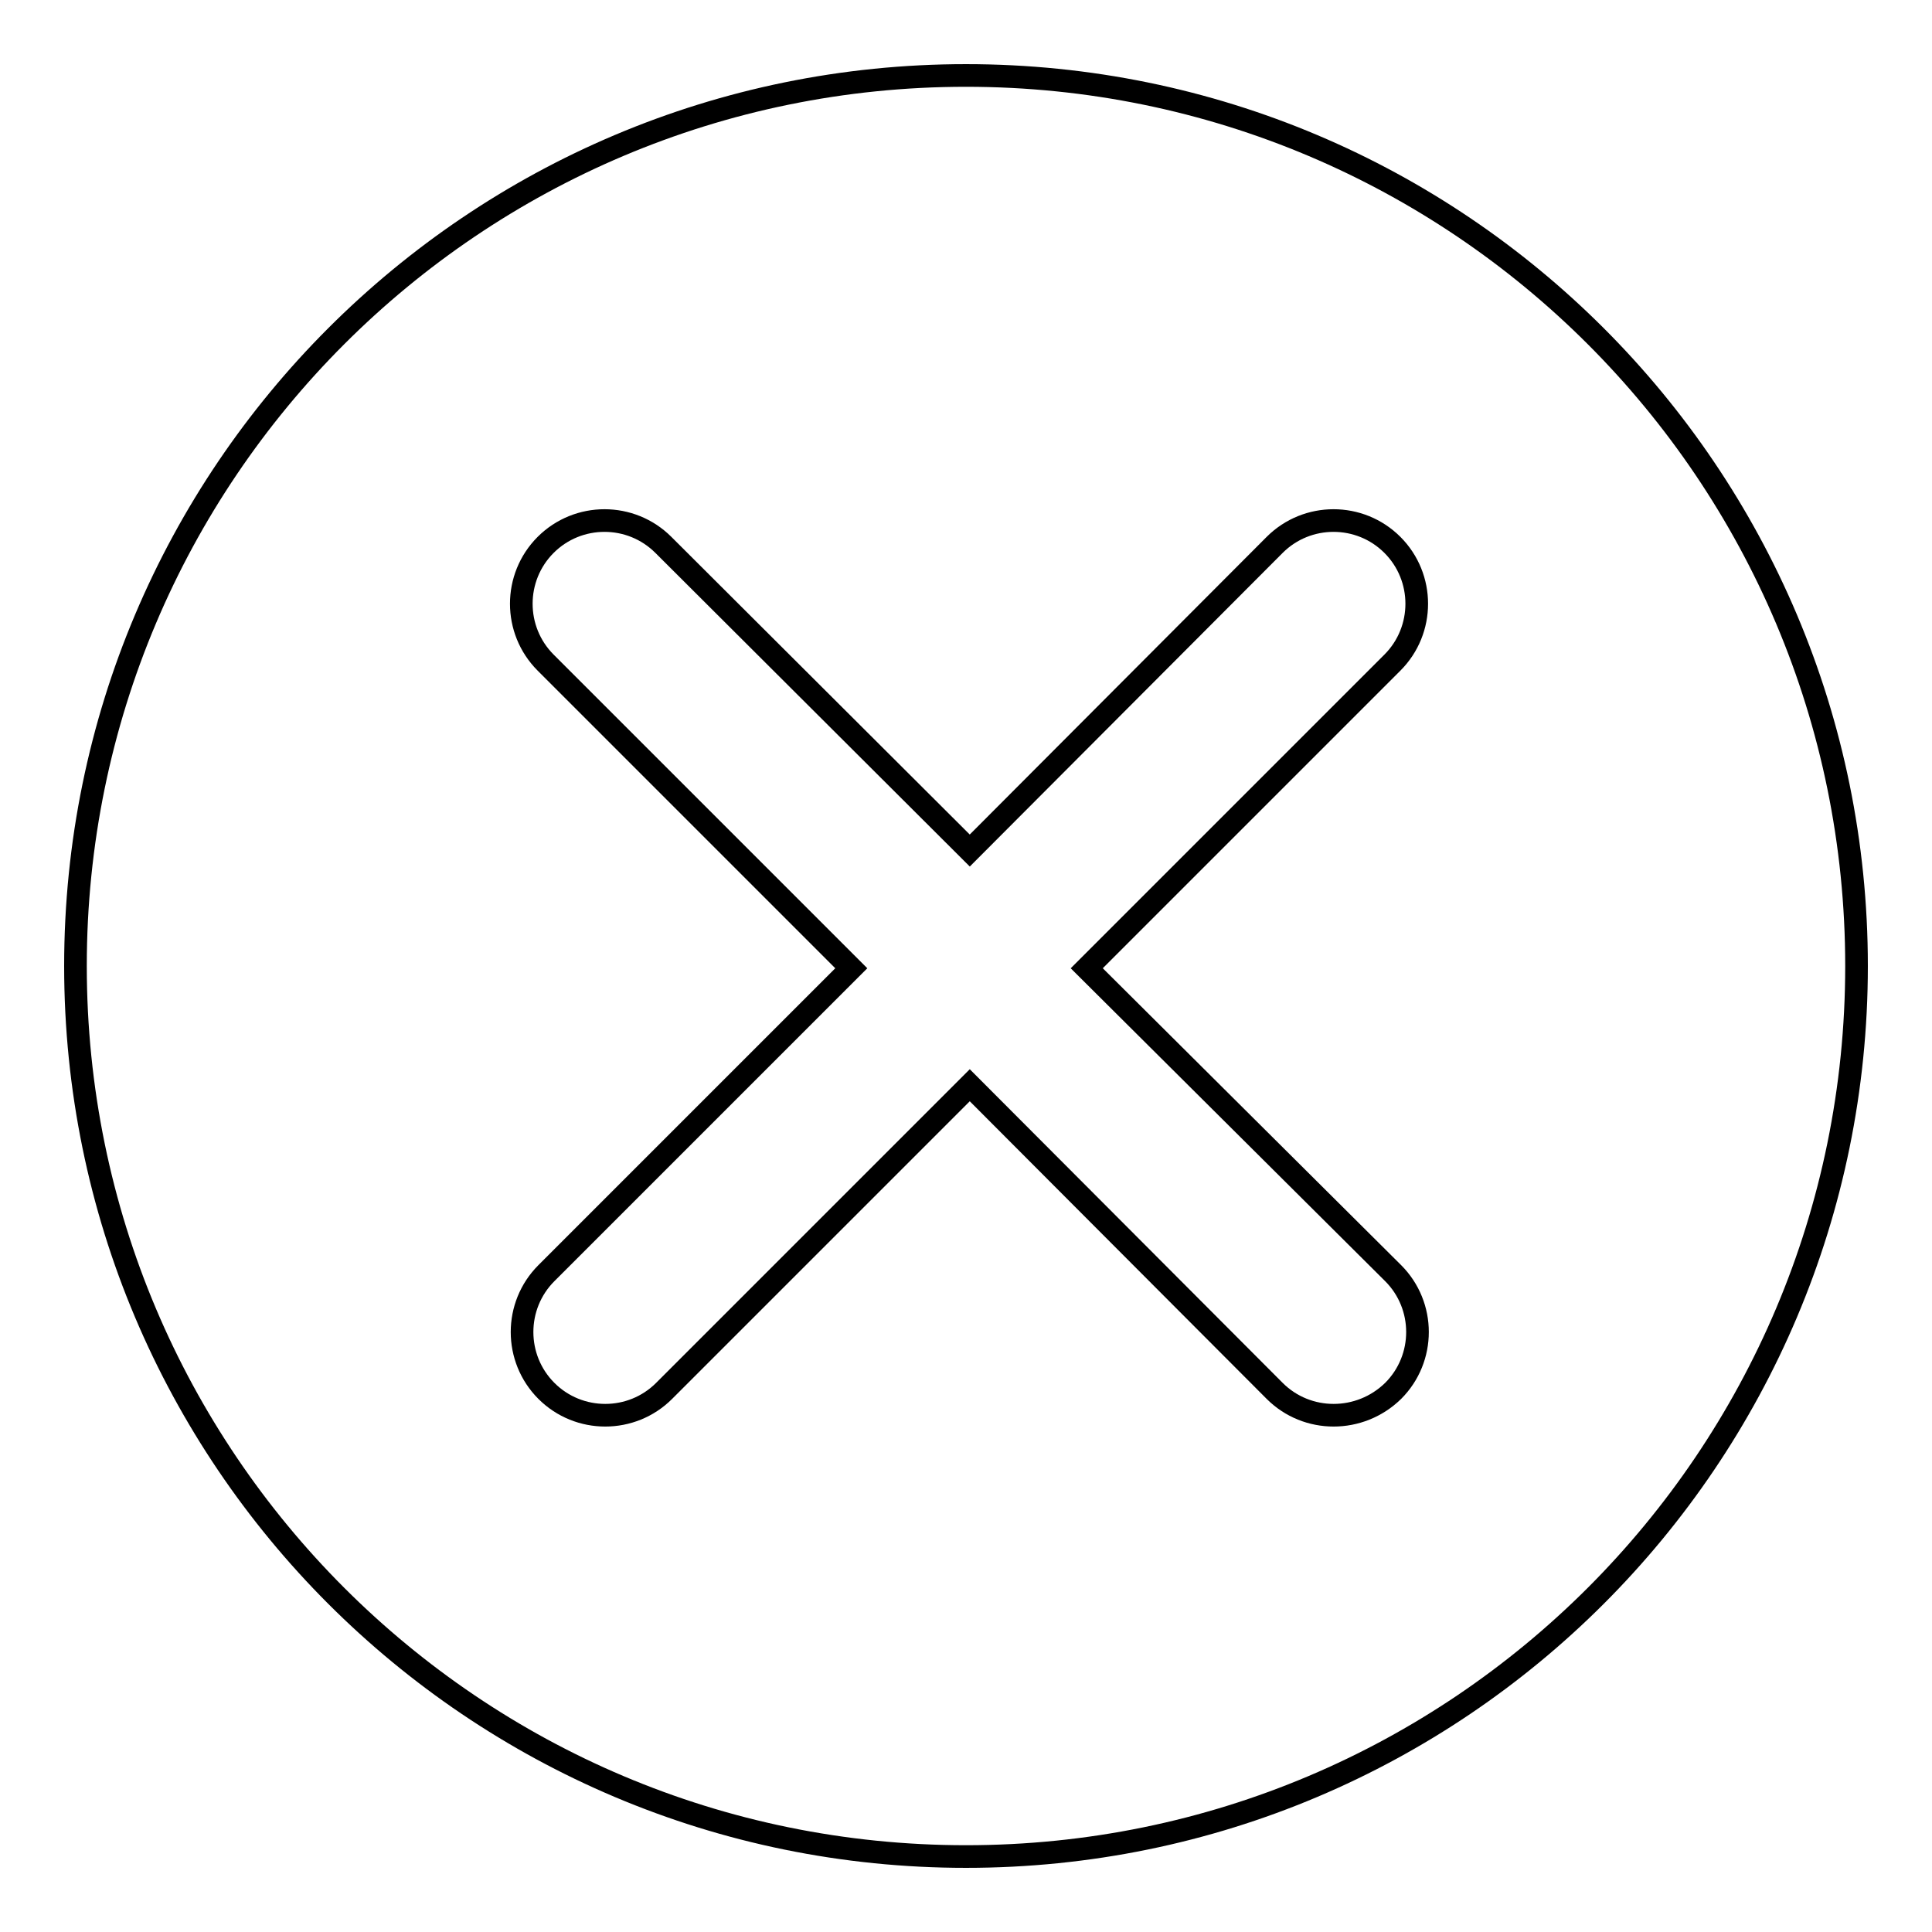
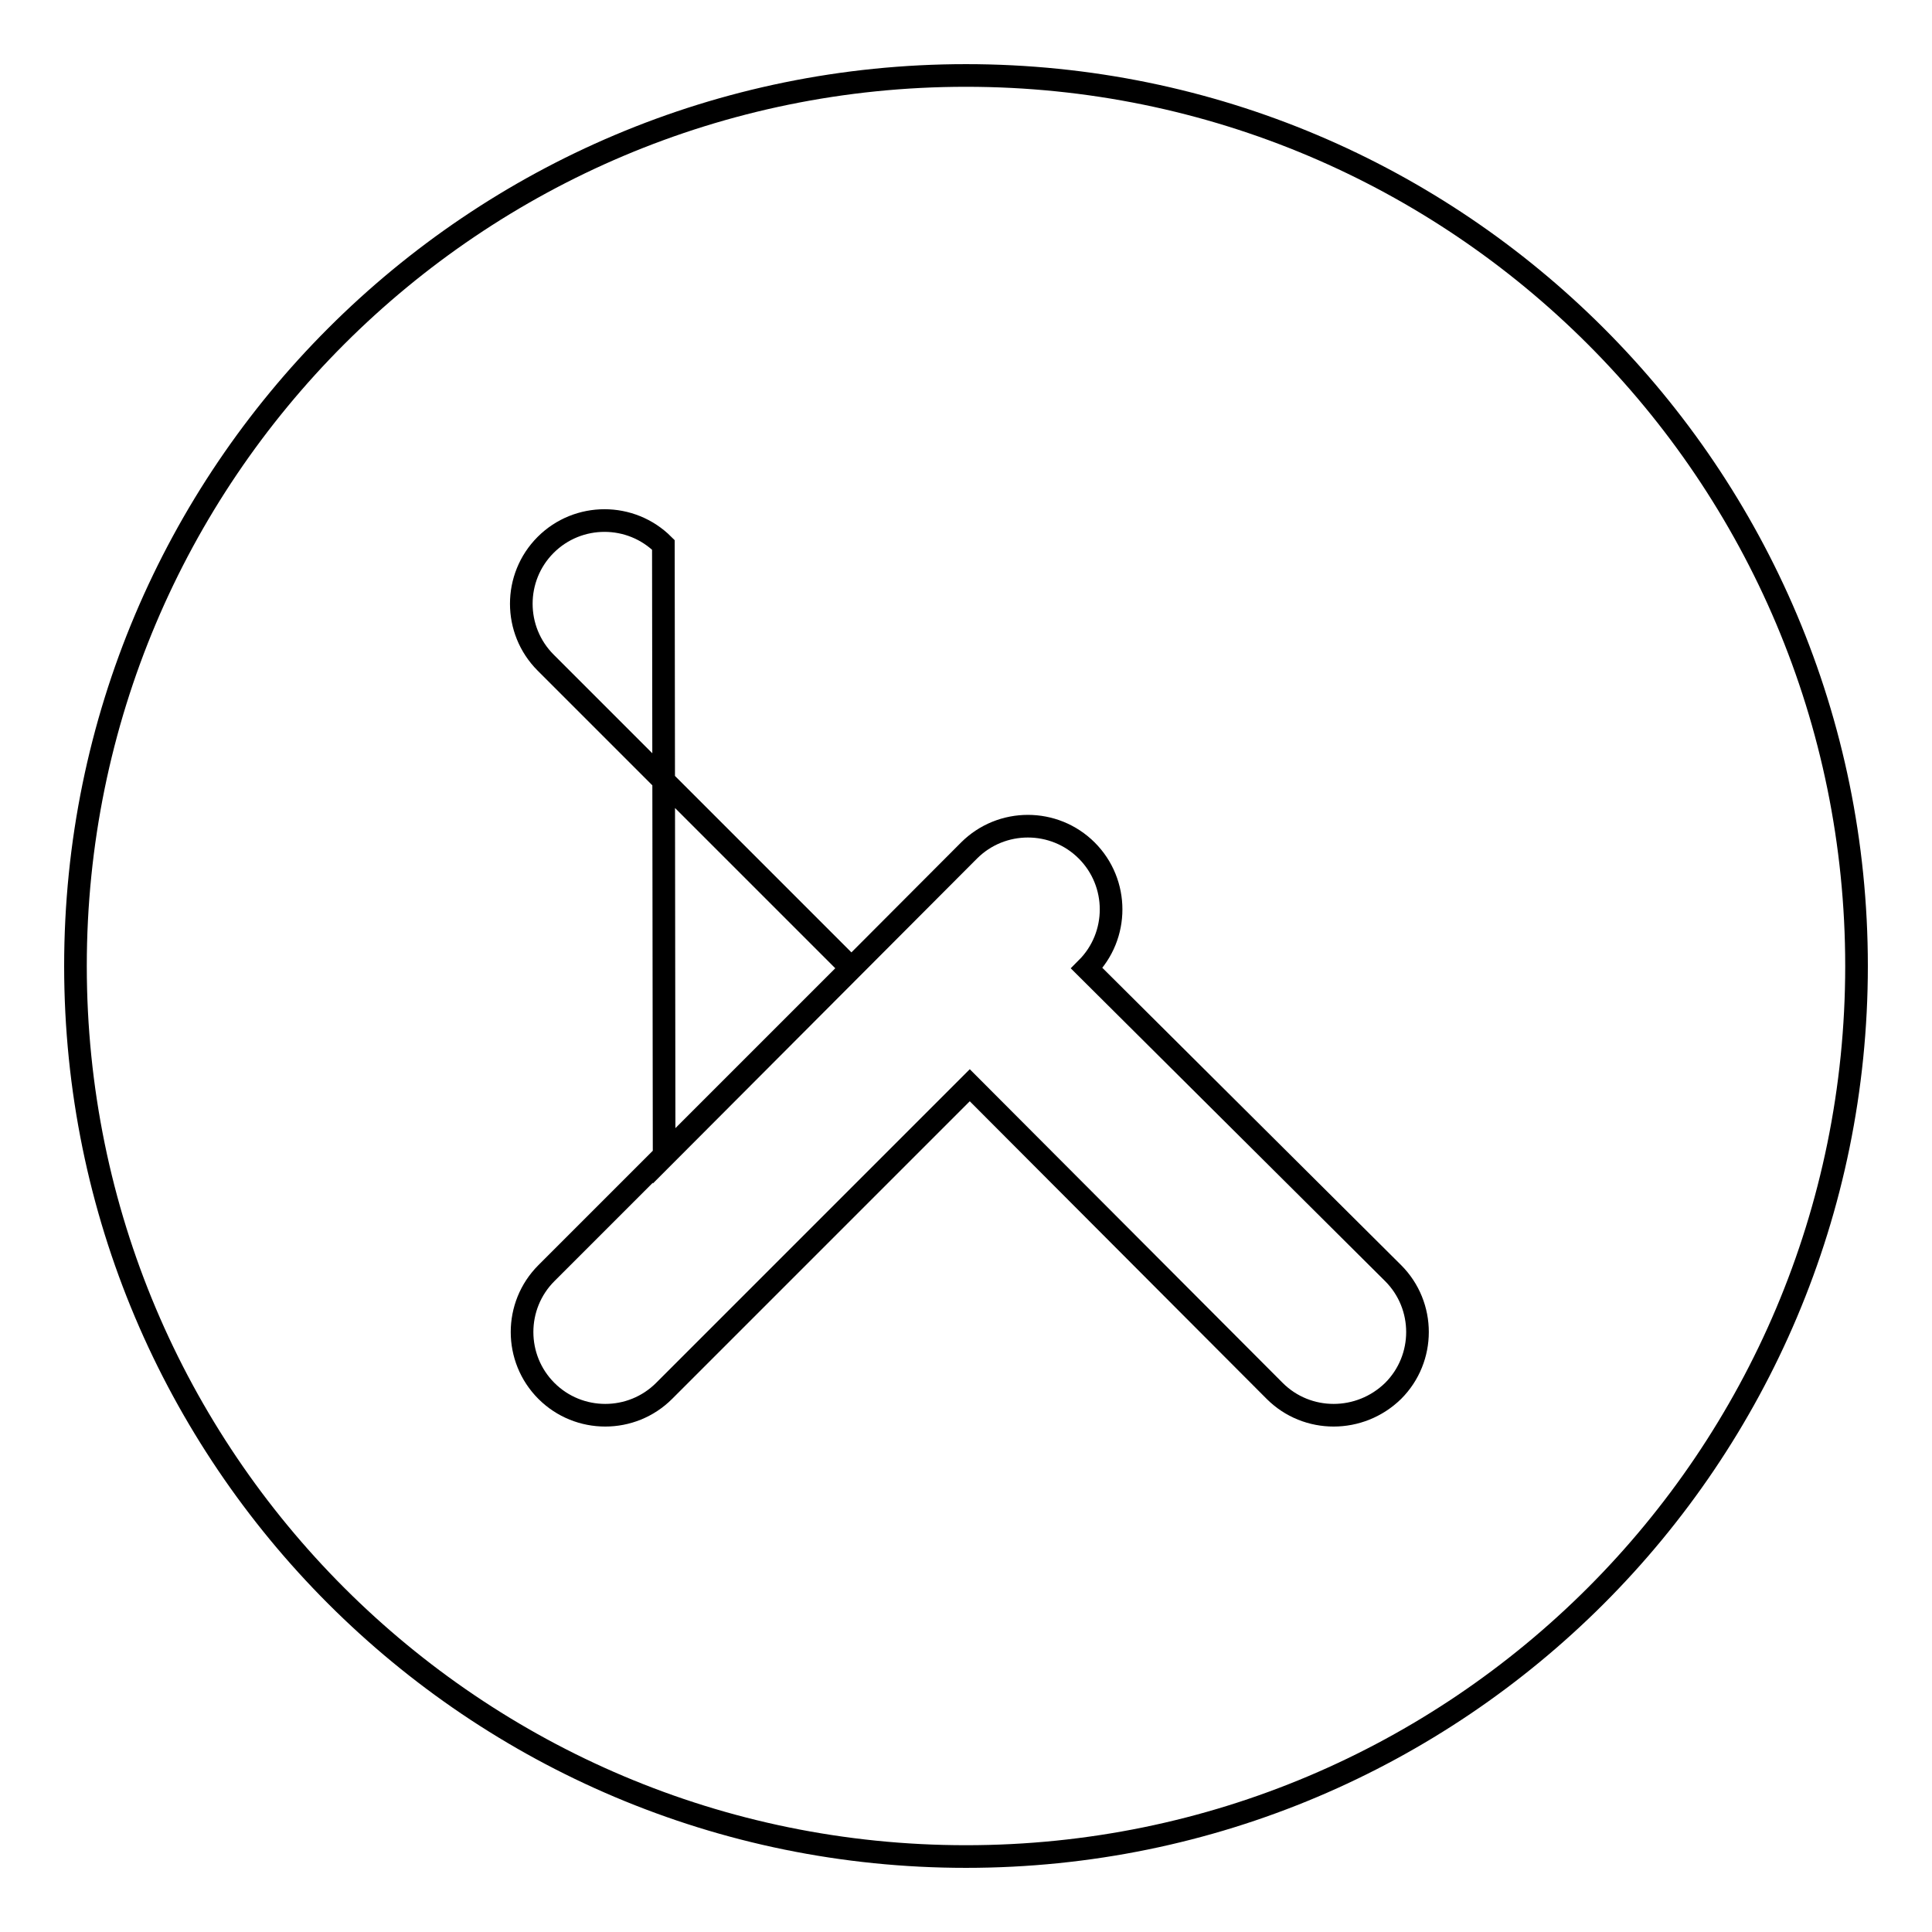
<svg xmlns="http://www.w3.org/2000/svg" version="1.1" x="0px" y="0px" viewBox="0 0 256 256" enable-background="new 0 0 256 256" xml:space="preserve">
  <g>
-     <path stroke-width="3" fill-opacity="0" stroke="#000000" d="M128,246c-65.2,0-118-52.8-118-118C10,62.8,62.8,10,128,10c65.2,0,118,52.8,118,118 C246,193.2,193.2,246,128,246z M144,128.3l40.5-40.5c4.3-4.3,4.3-11.3,0-15.6c-4.3-4.3-11.3-4.3-15.6,0l-40.4,40.5L87.9,72.2 c-4.3-4.3-11.3-4.3-15.6,0c-4.3,4.3-4.3,11.3,0,15.6l40.5,40.5l-40.4,40.4c-4.3,4.3-4.3,11.3,0,15.6c4.3,4.3,11.3,4.3,15.6,0 l40.5-40.5l40.4,40.5c4.3,4.3,11.3,4.3,15.7,0c4.3-4.3,4.3-11.3,0-15.6L144,128.3L144,128.3z" />
+     <path stroke-width="3" fill-opacity="0" stroke="#000000" d="M128,246c-65.2,0-118-52.8-118-118C10,62.8,62.8,10,128,10c65.2,0,118,52.8,118,118 C246,193.2,193.2,246,128,246z M144,128.3c4.3-4.3,4.3-11.3,0-15.6c-4.3-4.3-11.3-4.3-15.6,0l-40.4,40.5L87.9,72.2 c-4.3-4.3-11.3-4.3-15.6,0c-4.3,4.3-4.3,11.3,0,15.6l40.5,40.5l-40.4,40.4c-4.3,4.3-4.3,11.3,0,15.6c4.3,4.3,11.3,4.3,15.6,0 l40.5-40.5l40.4,40.5c4.3,4.3,11.3,4.3,15.7,0c4.3-4.3,4.3-11.3,0-15.6L144,128.3L144,128.3z" />
  </g>
</svg>